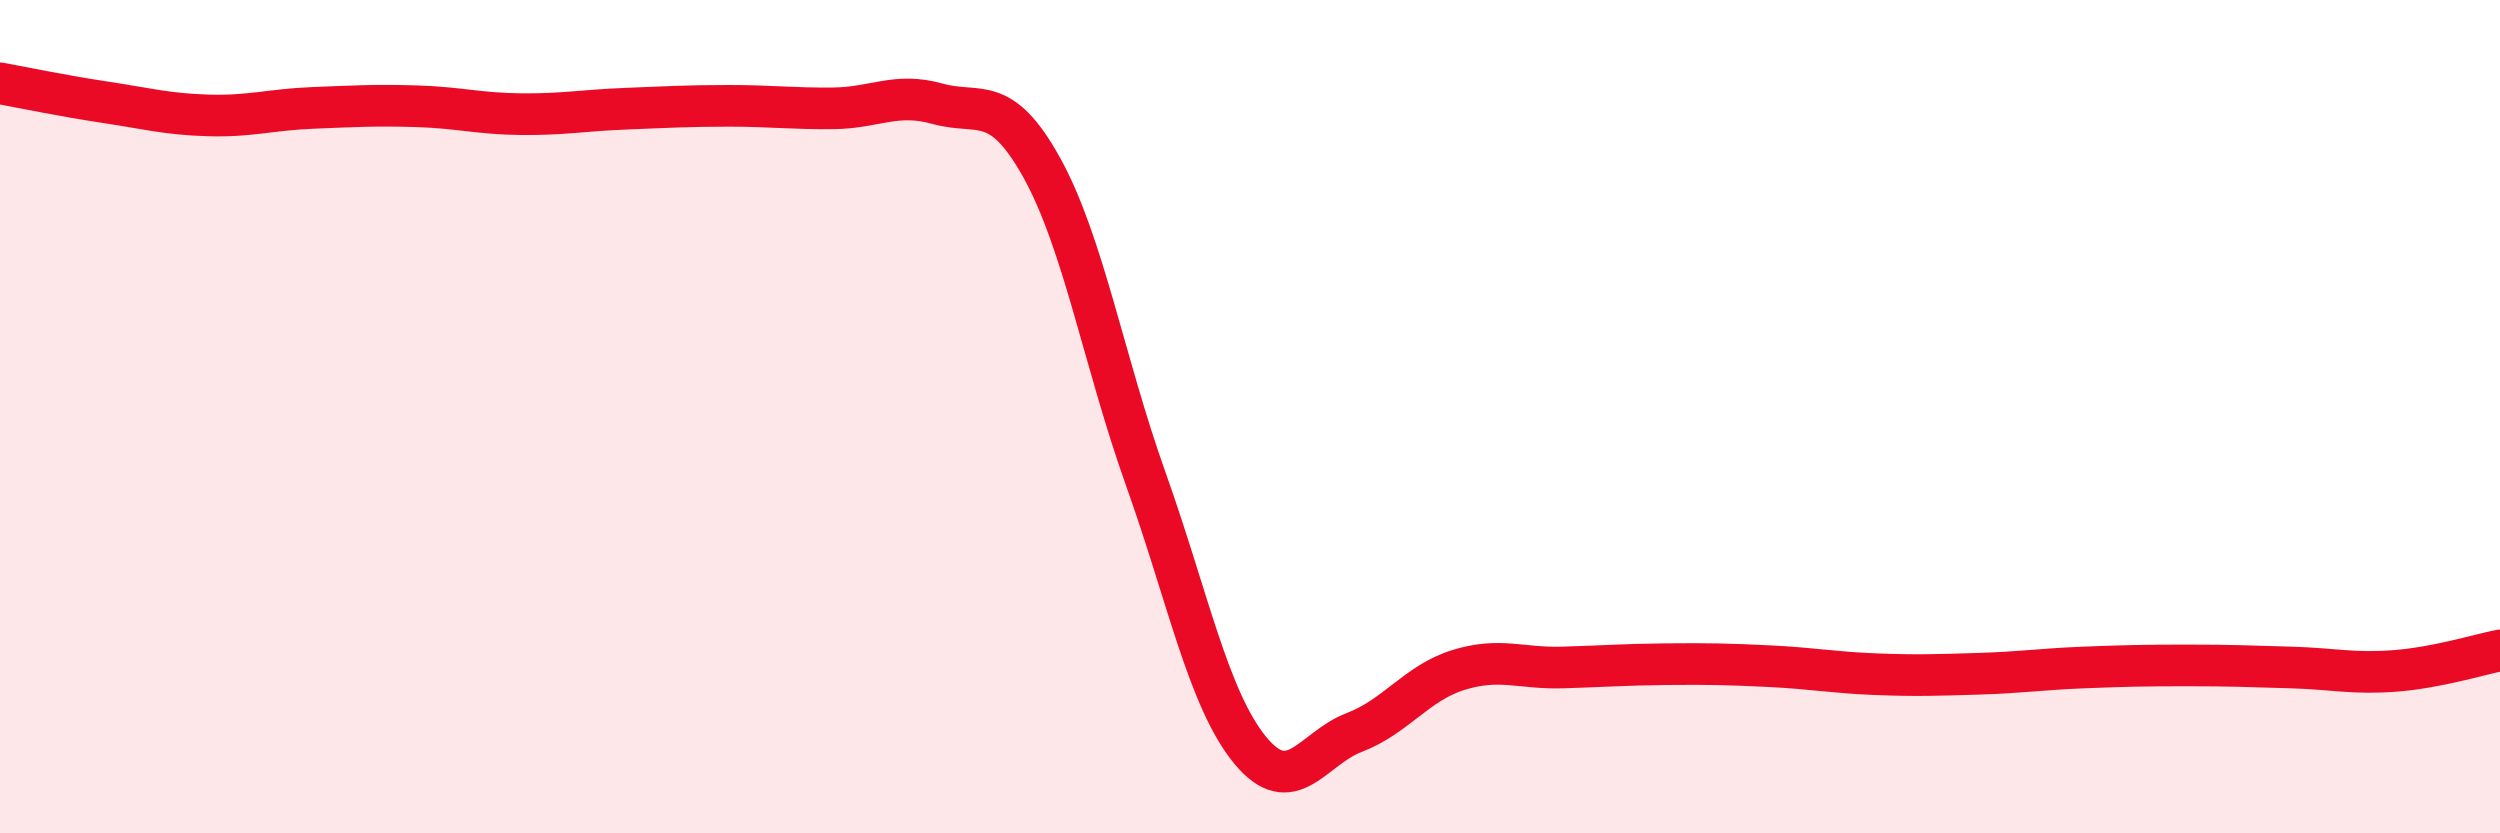
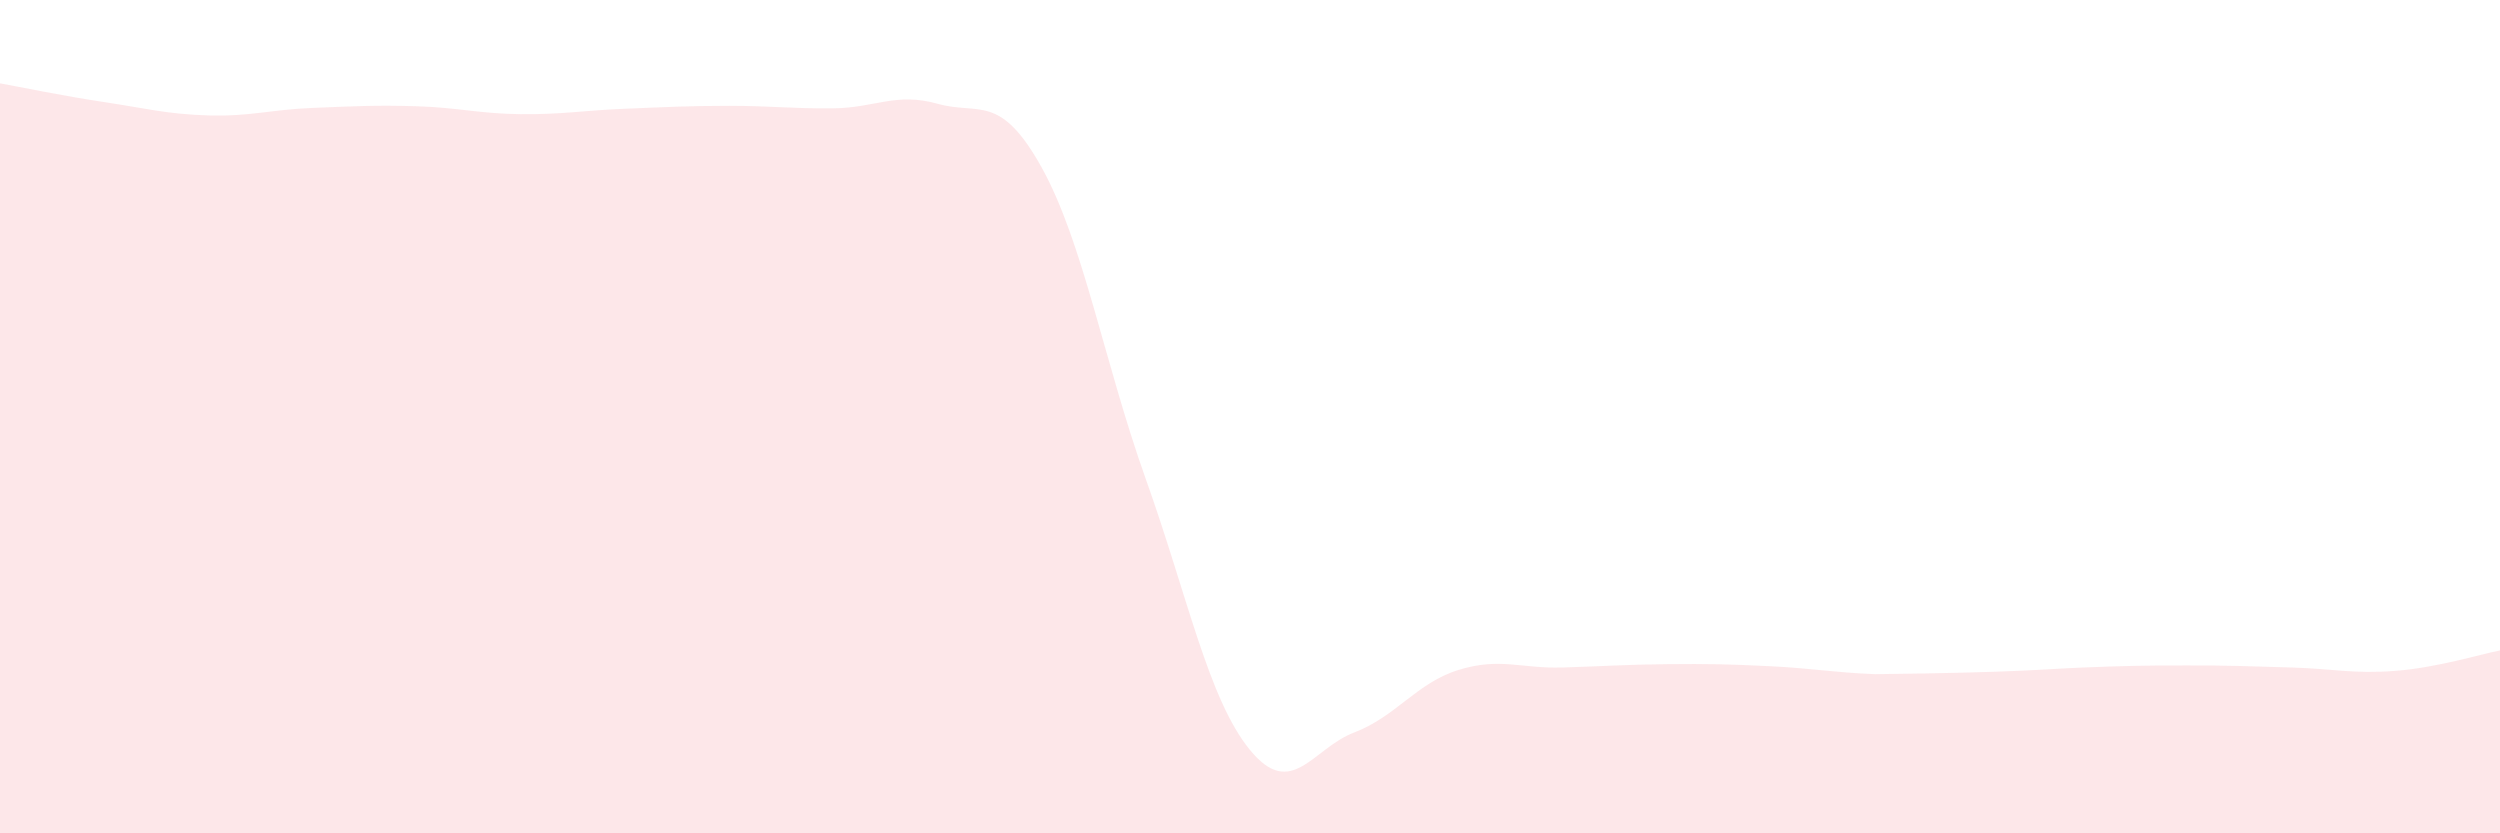
<svg xmlns="http://www.w3.org/2000/svg" width="60" height="20" viewBox="0 0 60 20">
-   <path d="M 0,2 C 0.5,2.09 1.5,2.3 2.5,2.45 C 3.5,2.6 4,2.74 5,2.77 C 6,2.8 6.5,2.63 7.5,2.59 C 8.5,2.55 9,2.52 10,2.55 C 11,2.58 11.5,2.73 12.5,2.74 C 13.5,2.75 14,2.65 15,2.61 C 16,2.57 16.5,2.54 17.5,2.54 C 18.5,2.54 19,2.61 20,2.6 C 21,2.59 21.5,2.21 22.5,2.49 C 23.5,2.77 24,2.22 25,4.02 C 26,5.82 26.5,8.7 27.5,11.5 C 28.5,14.3 29,16.78 30,18 C 31,19.22 31.5,17.96 32.5,17.58 C 33.5,17.2 34,16.39 35,16.08 C 36,15.77 36.5,16.05 37.5,16.02 C 38.5,15.99 39,15.95 40,15.94 C 41,15.93 41.5,15.94 42.5,15.99 C 43.5,16.04 44,16.14 45,16.18 C 46,16.22 46.5,16.2 47.5,16.17 C 48.5,16.14 49,16.06 50,16.02 C 51,15.98 51.5,15.97 52.5,15.97 C 53.5,15.97 54,15.99 55,16.02 C 56,16.05 56.5,16.18 57.5,16.1 C 58.5,16.02 59.5,15.71 60,15.61L60 20L0 20Z" fill="#EB0A25" opacity="0.1" stroke-linecap="round" stroke-linejoin="round" />
-   <path d="M 0,2 C 0.5,2.09 1.5,2.3 2.5,2.45 C 3.5,2.6 4,2.74 5,2.77 C 6,2.8 6.5,2.63 7.5,2.59 C 8.5,2.55 9,2.52 10,2.55 C 11,2.58 11.5,2.73 12.5,2.74 C 13.5,2.75 14,2.65 15,2.61 C 16,2.57 16.5,2.54 17.5,2.54 C 18.5,2.54 19,2.61 20,2.6 C 21,2.59 21.5,2.21 22.5,2.49 C 23.5,2.77 24,2.22 25,4.02 C 26,5.82 26.5,8.7 27.5,11.5 C 28.5,14.3 29,16.78 30,18 C 31,19.22 31.5,17.96 32.5,17.58 C 33.5,17.2 34,16.39 35,16.08 C 36,15.77 36.5,16.05 37.5,16.02 C 38.5,15.99 39,15.95 40,15.94 C 41,15.93 41.5,15.94 42.5,15.99 C 43.5,16.04 44,16.14 45,16.18 C 46,16.22 46.5,16.2 47.5,16.17 C 48.5,16.14 49,16.06 50,16.02 C 51,15.98 51.5,15.97 52.5,15.97 C 53.5,15.97 54,15.99 55,16.02 C 56,16.05 56.5,16.18 57.5,16.1 C 58.5,16.02 59.5,15.71 60,15.61" stroke="#EB0A25" stroke-width="1" fill="none" stroke-linecap="round" stroke-linejoin="round" />
+   <path d="M 0,2 C 0.5,2.09 1.5,2.3 2.5,2.45 C 3.5,2.6 4,2.74 5,2.77 C 6,2.8 6.5,2.63 7.5,2.59 C 8.5,2.55 9,2.52 10,2.55 C 11,2.58 11.5,2.73 12.5,2.74 C 13.5,2.75 14,2.65 15,2.61 C 16,2.57 16.5,2.54 17.5,2.54 C 18.5,2.54 19,2.61 20,2.6 C 21,2.59 21.5,2.21 22.5,2.49 C 23.5,2.77 24,2.22 25,4.02 C 26,5.82 26.5,8.7 27.5,11.5 C 28.5,14.3 29,16.78 30,18 C 31,19.22 31.5,17.96 32.5,17.58 C 33.5,17.2 34,16.39 35,16.08 C 36,15.77 36.5,16.05 37.5,16.02 C 38.5,15.99 39,15.95 40,15.94 C 41,15.93 41.5,15.94 42.5,15.99 C 43.5,16.04 44,16.14 45,16.18 C 48.5,16.14 49,16.06 50,16.02 C 51,15.98 51.5,15.97 52.5,15.97 C 53.5,15.97 54,15.99 55,16.02 C 56,16.05 56.5,16.18 57.5,16.1 C 58.5,16.02 59.5,15.71 60,15.61L60 20L0 20Z" fill="#EB0A25" opacity="0.1" stroke-linecap="round" stroke-linejoin="round" />
</svg>